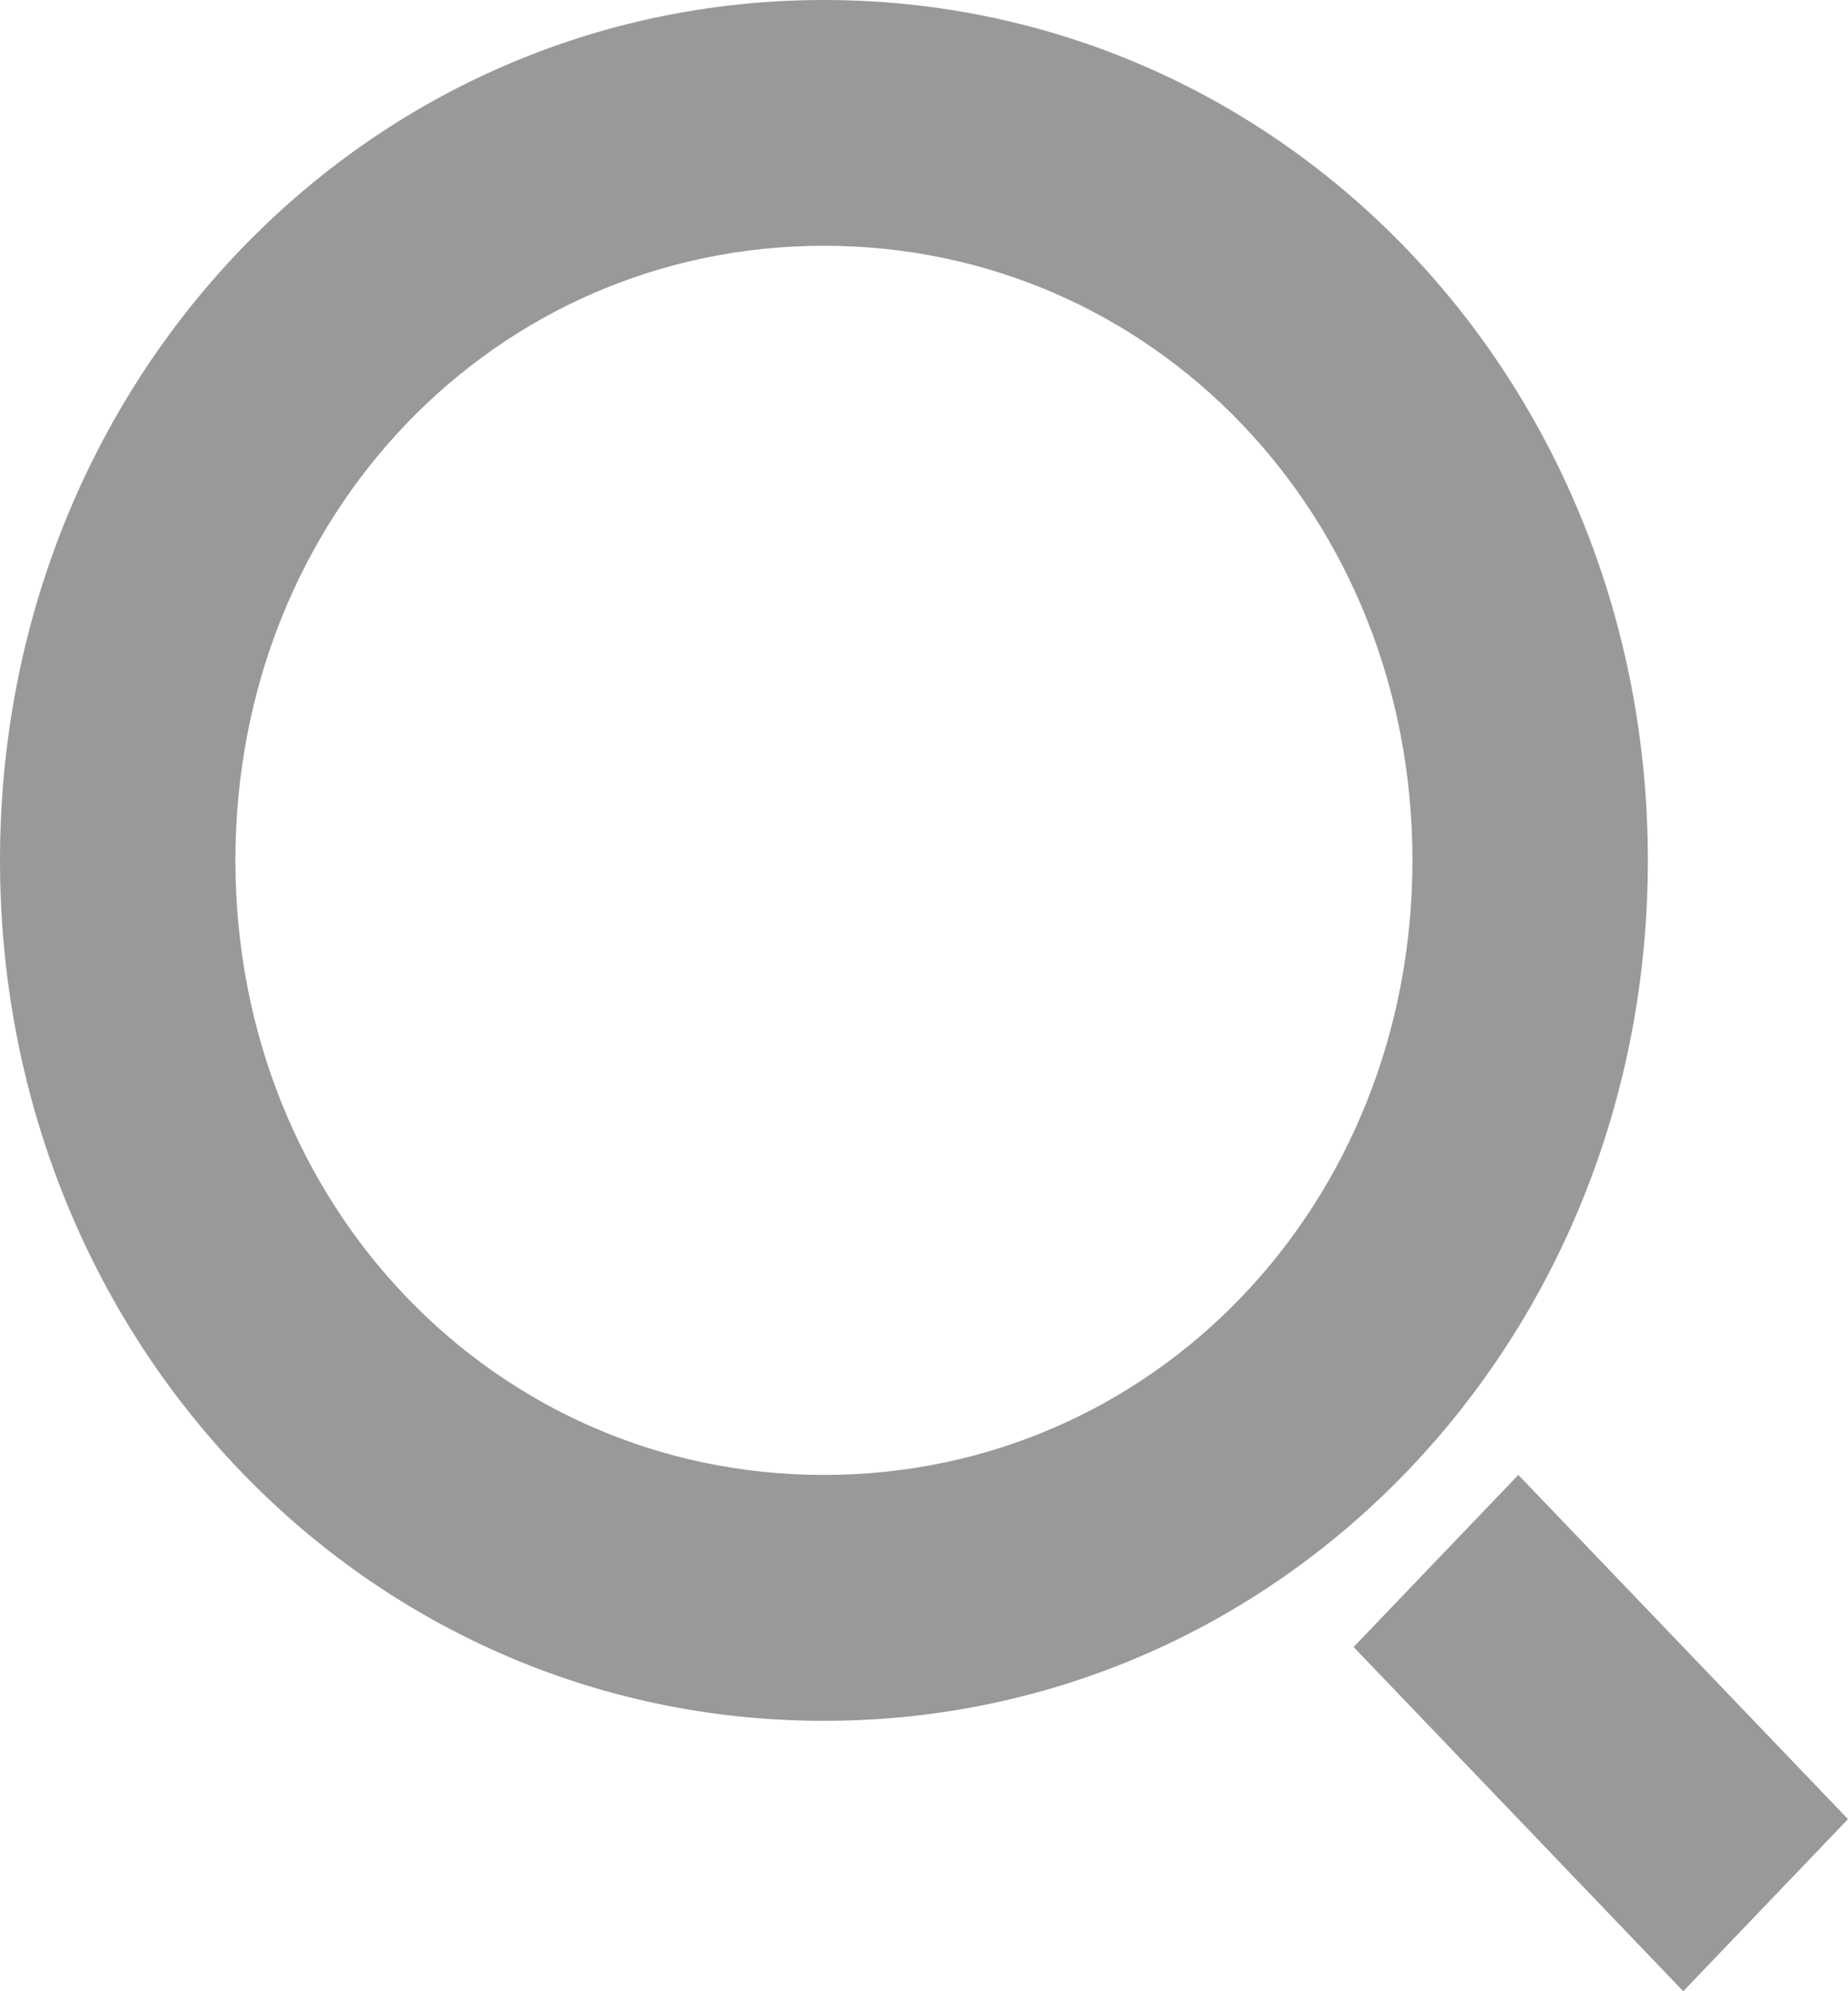
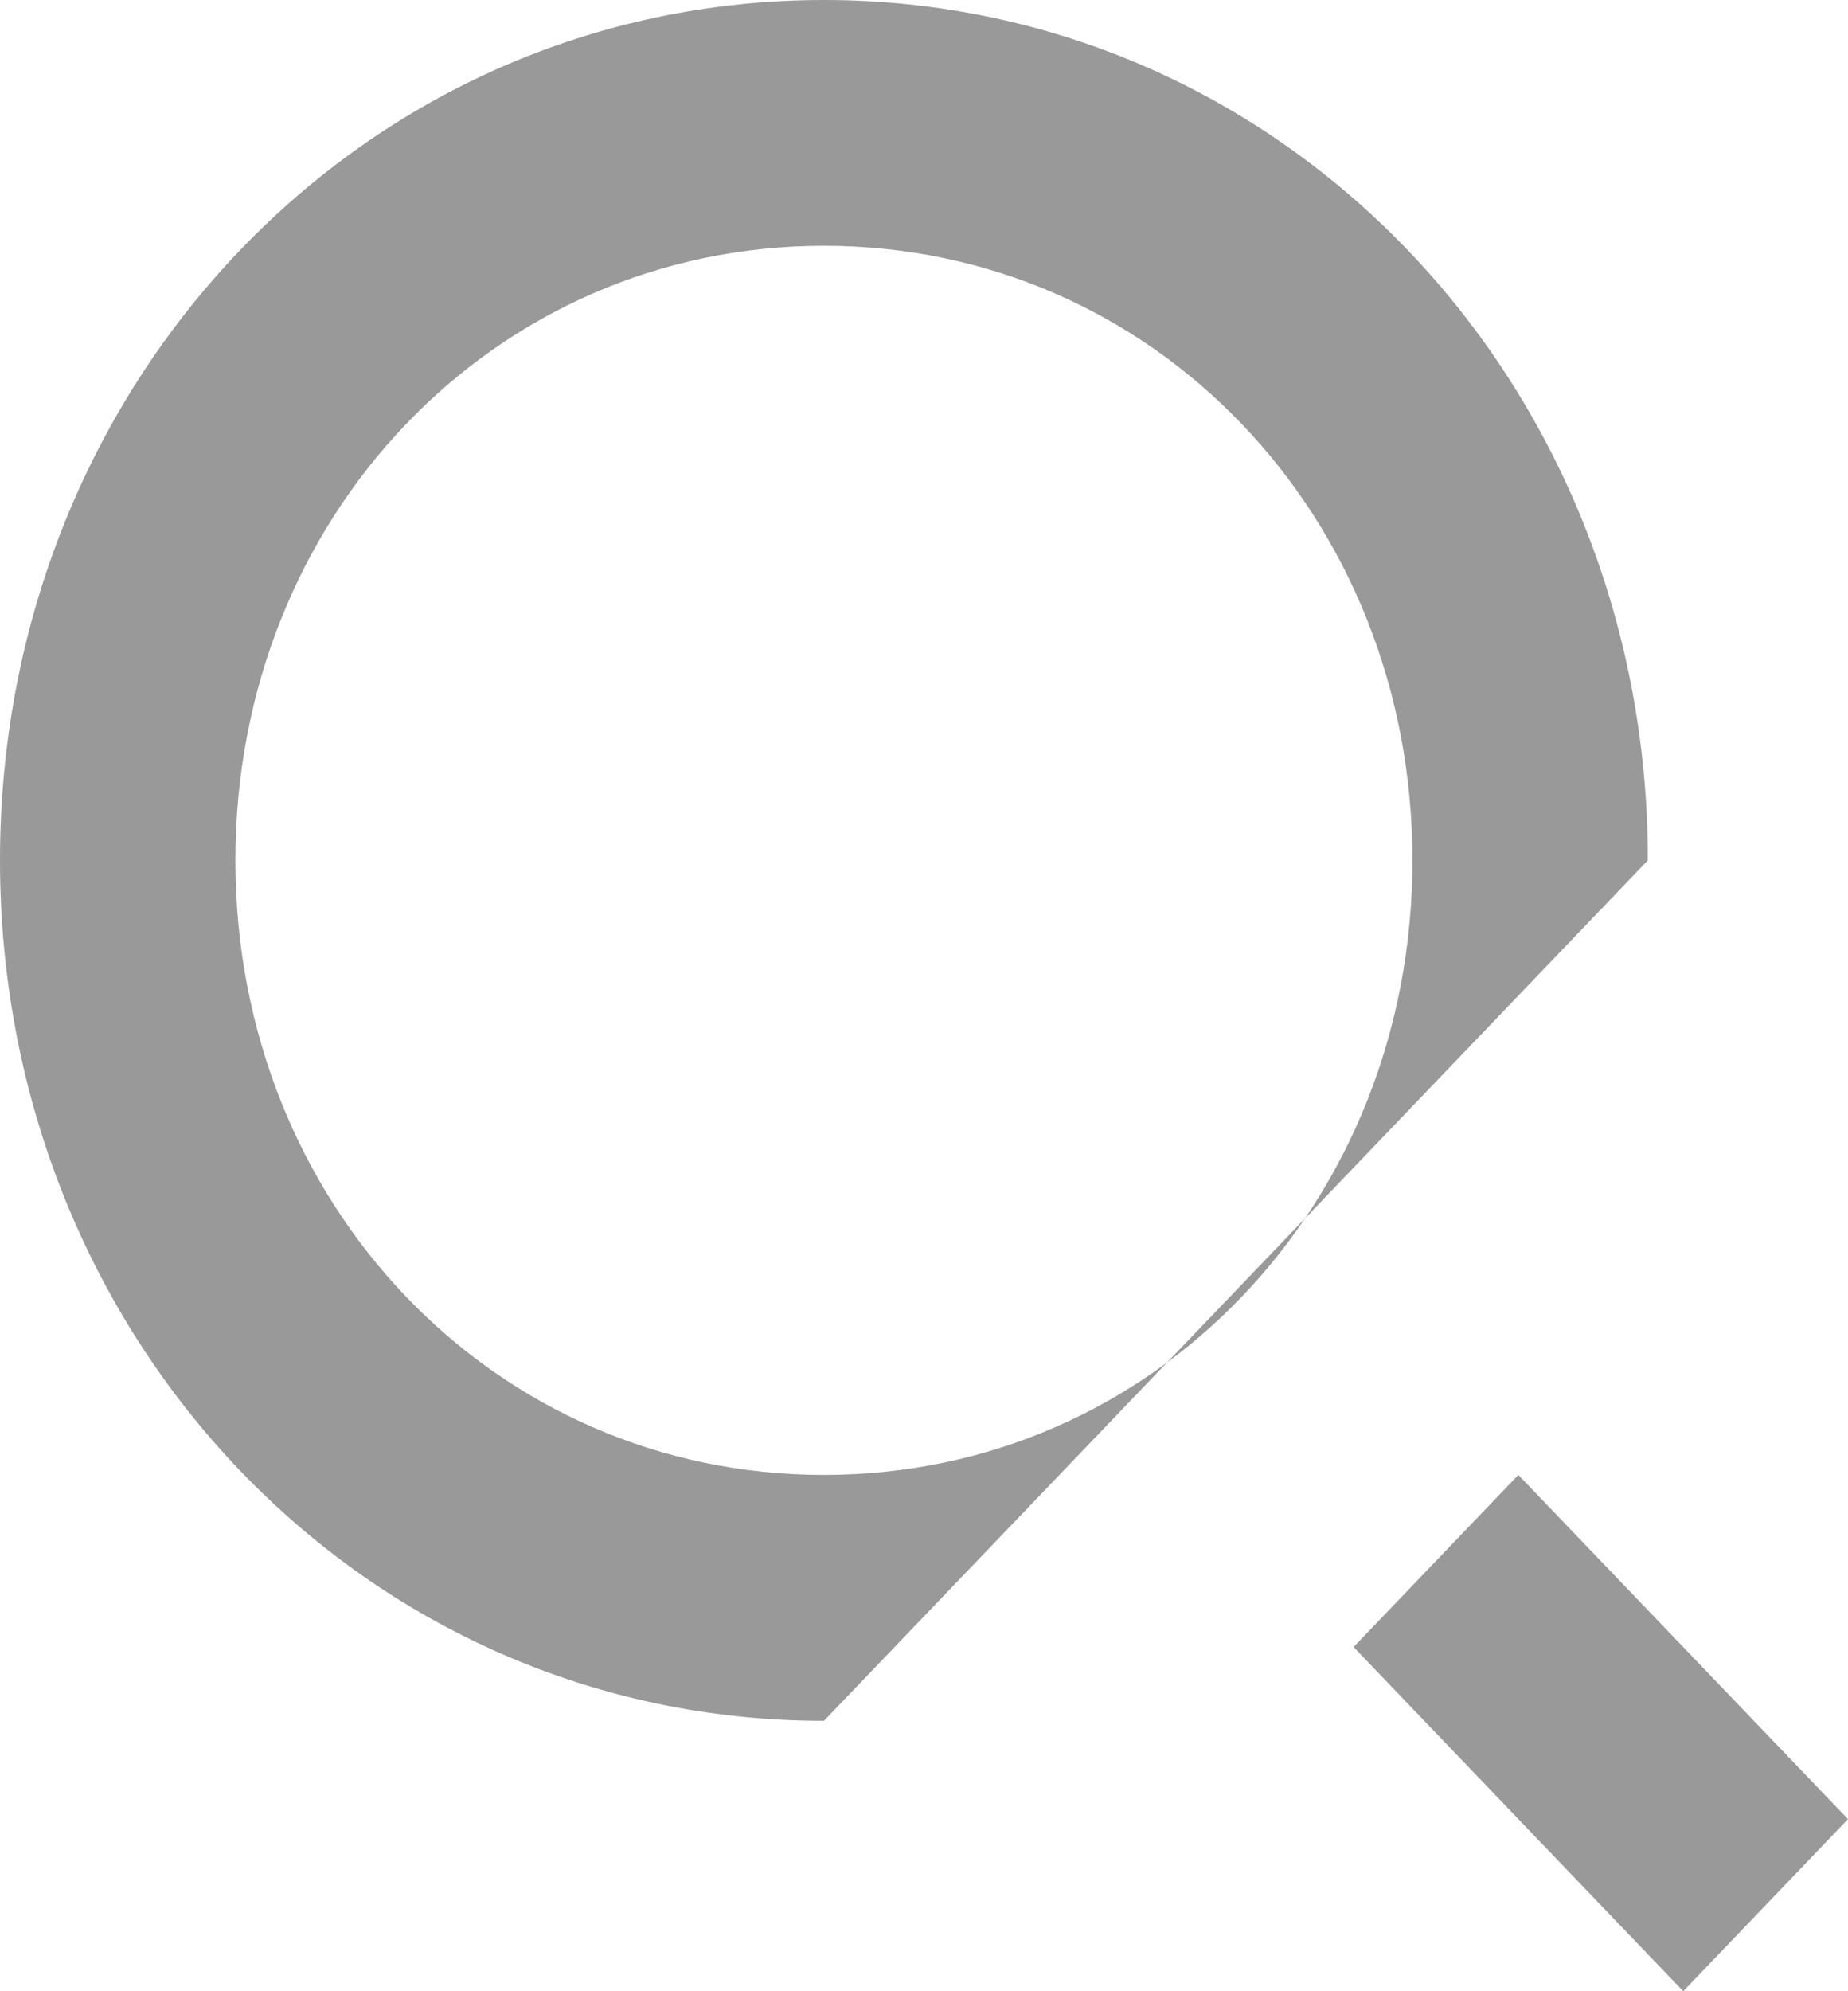
<svg xmlns="http://www.w3.org/2000/svg" width="13" height="14" viewBox="0 0 13 14" fill="none">
-   <path d="M5.796 12.099C2.567 12.099 -1.94068e-08 9.42 0 6.049C1.94068e-08 2.679 2.567 -2.02546e-08 5.796 0C9.025 2.02546e-08 11.592 2.679 11.592 6.049C11.592 9.42 9.025 12.099 5.796 12.099ZM5.796 10.37C8.115 10.37 9.936 8.469 9.936 6.049C9.936 3.63 8.115 1.728 5.796 1.728C3.478 1.728 1.656 3.63 1.656 6.049C1.656 8.469 3.478 10.37 5.796 10.37ZM10.681 10.37L13 12.79L11.841 14L9.522 11.58L10.681 10.37Z" fill="#999999" />
+   <path d="M5.796 12.099C2.567 12.099 -1.94068e-08 9.42 0 6.049C1.94068e-08 2.679 2.567 -2.02546e-08 5.796 0C9.025 2.02546e-08 11.592 2.679 11.592 6.049ZM5.796 10.37C8.115 10.37 9.936 8.469 9.936 6.049C9.936 3.63 8.115 1.728 5.796 1.728C3.478 1.728 1.656 3.63 1.656 6.049C1.656 8.469 3.478 10.37 5.796 10.37ZM10.681 10.37L13 12.79L11.841 14L9.522 11.58L10.681 10.37Z" fill="#999999" />
</svg>